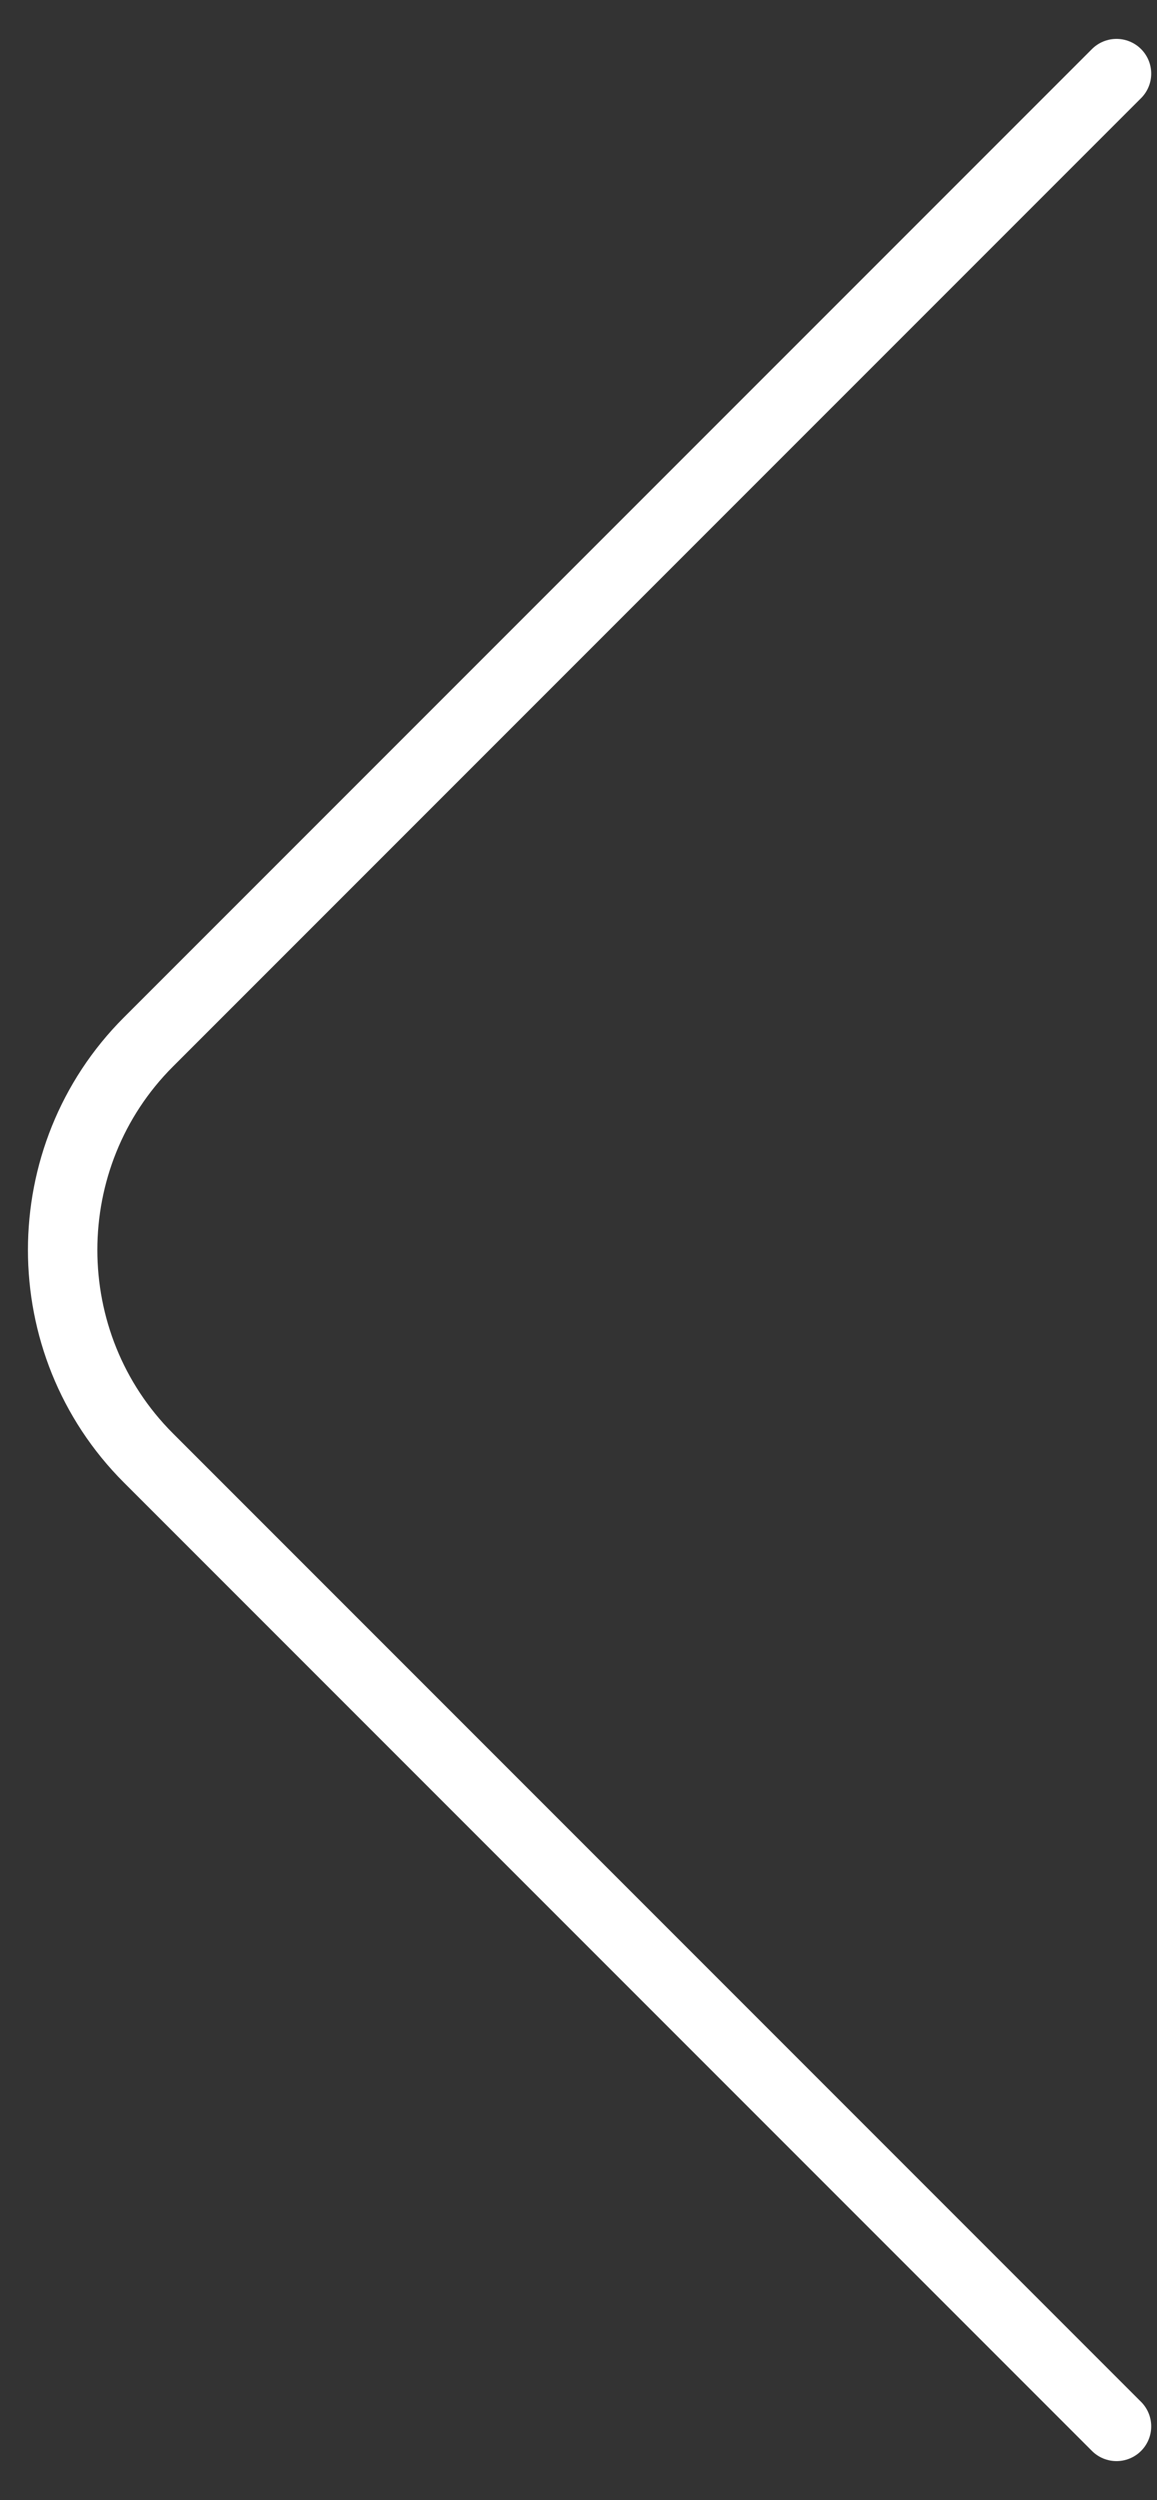
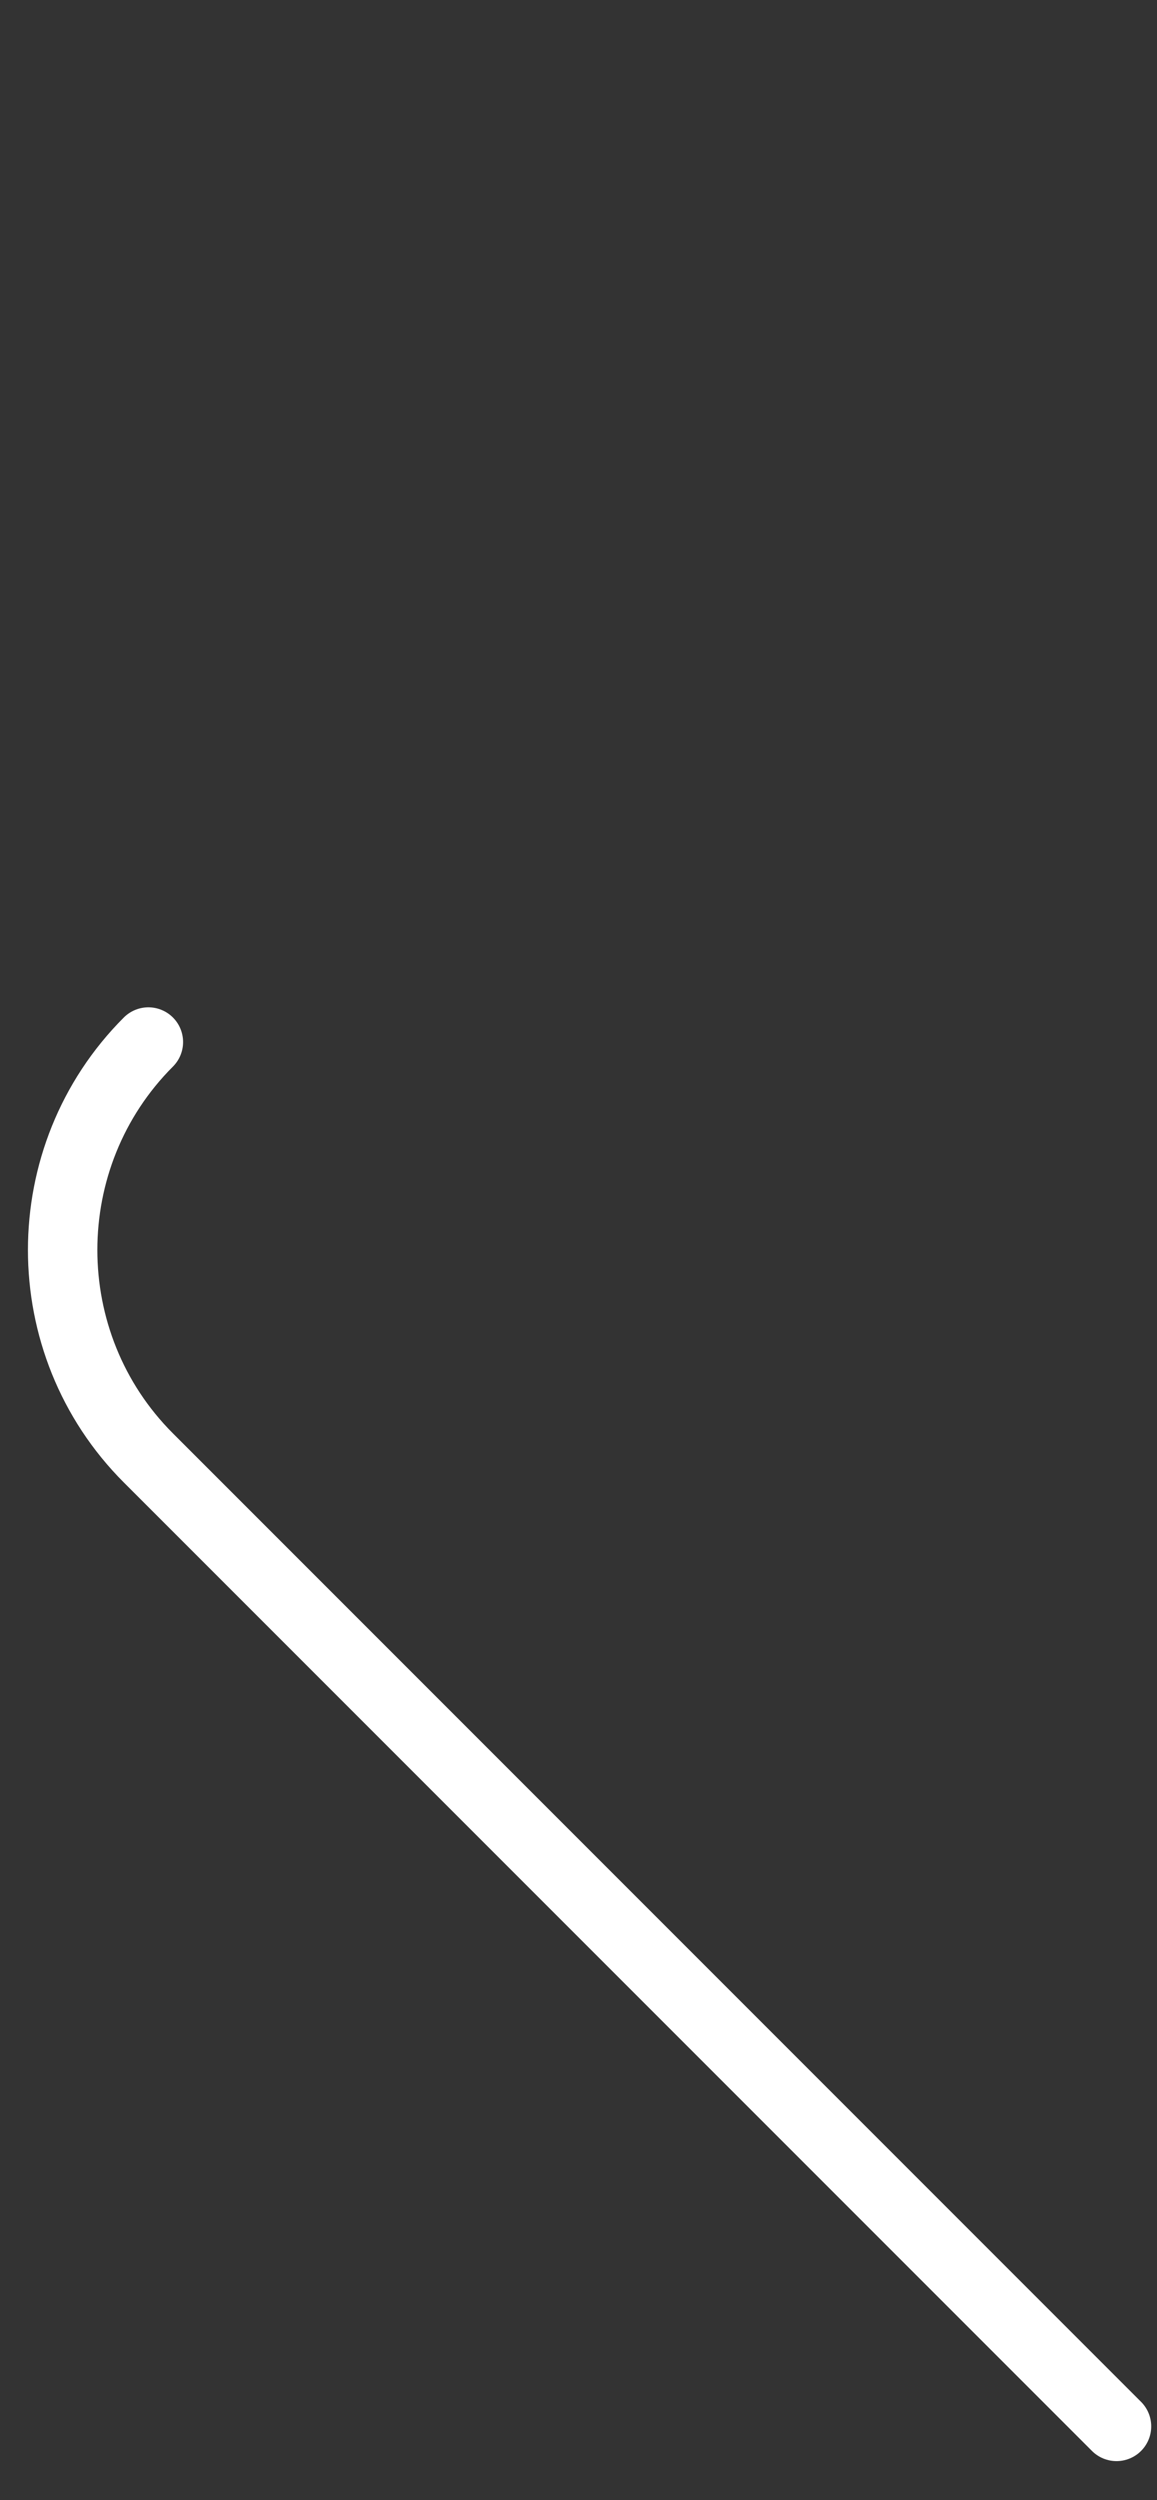
<svg xmlns="http://www.w3.org/2000/svg" width="25" height="54" viewBox="0 0 25 54" fill="none">
  <rect x="0" y="0" width="25" height="54" fill="#333333" stroke="none" />
-   <path d="M24.125 52.41L3.206 31.491C0.736 29.021 0.736 24.979 3.206 22.508L24.125 1.59" stroke="white" stroke-width="1.5" stroke-miterlimit="10" stroke-linecap="round" stroke-linejoin="round" />
+   <path d="M24.125 52.41L3.206 31.491C0.736 29.021 0.736 24.979 3.206 22.508" stroke="white" stroke-width="1.5" stroke-miterlimit="10" stroke-linecap="round" stroke-linejoin="round" />
</svg>